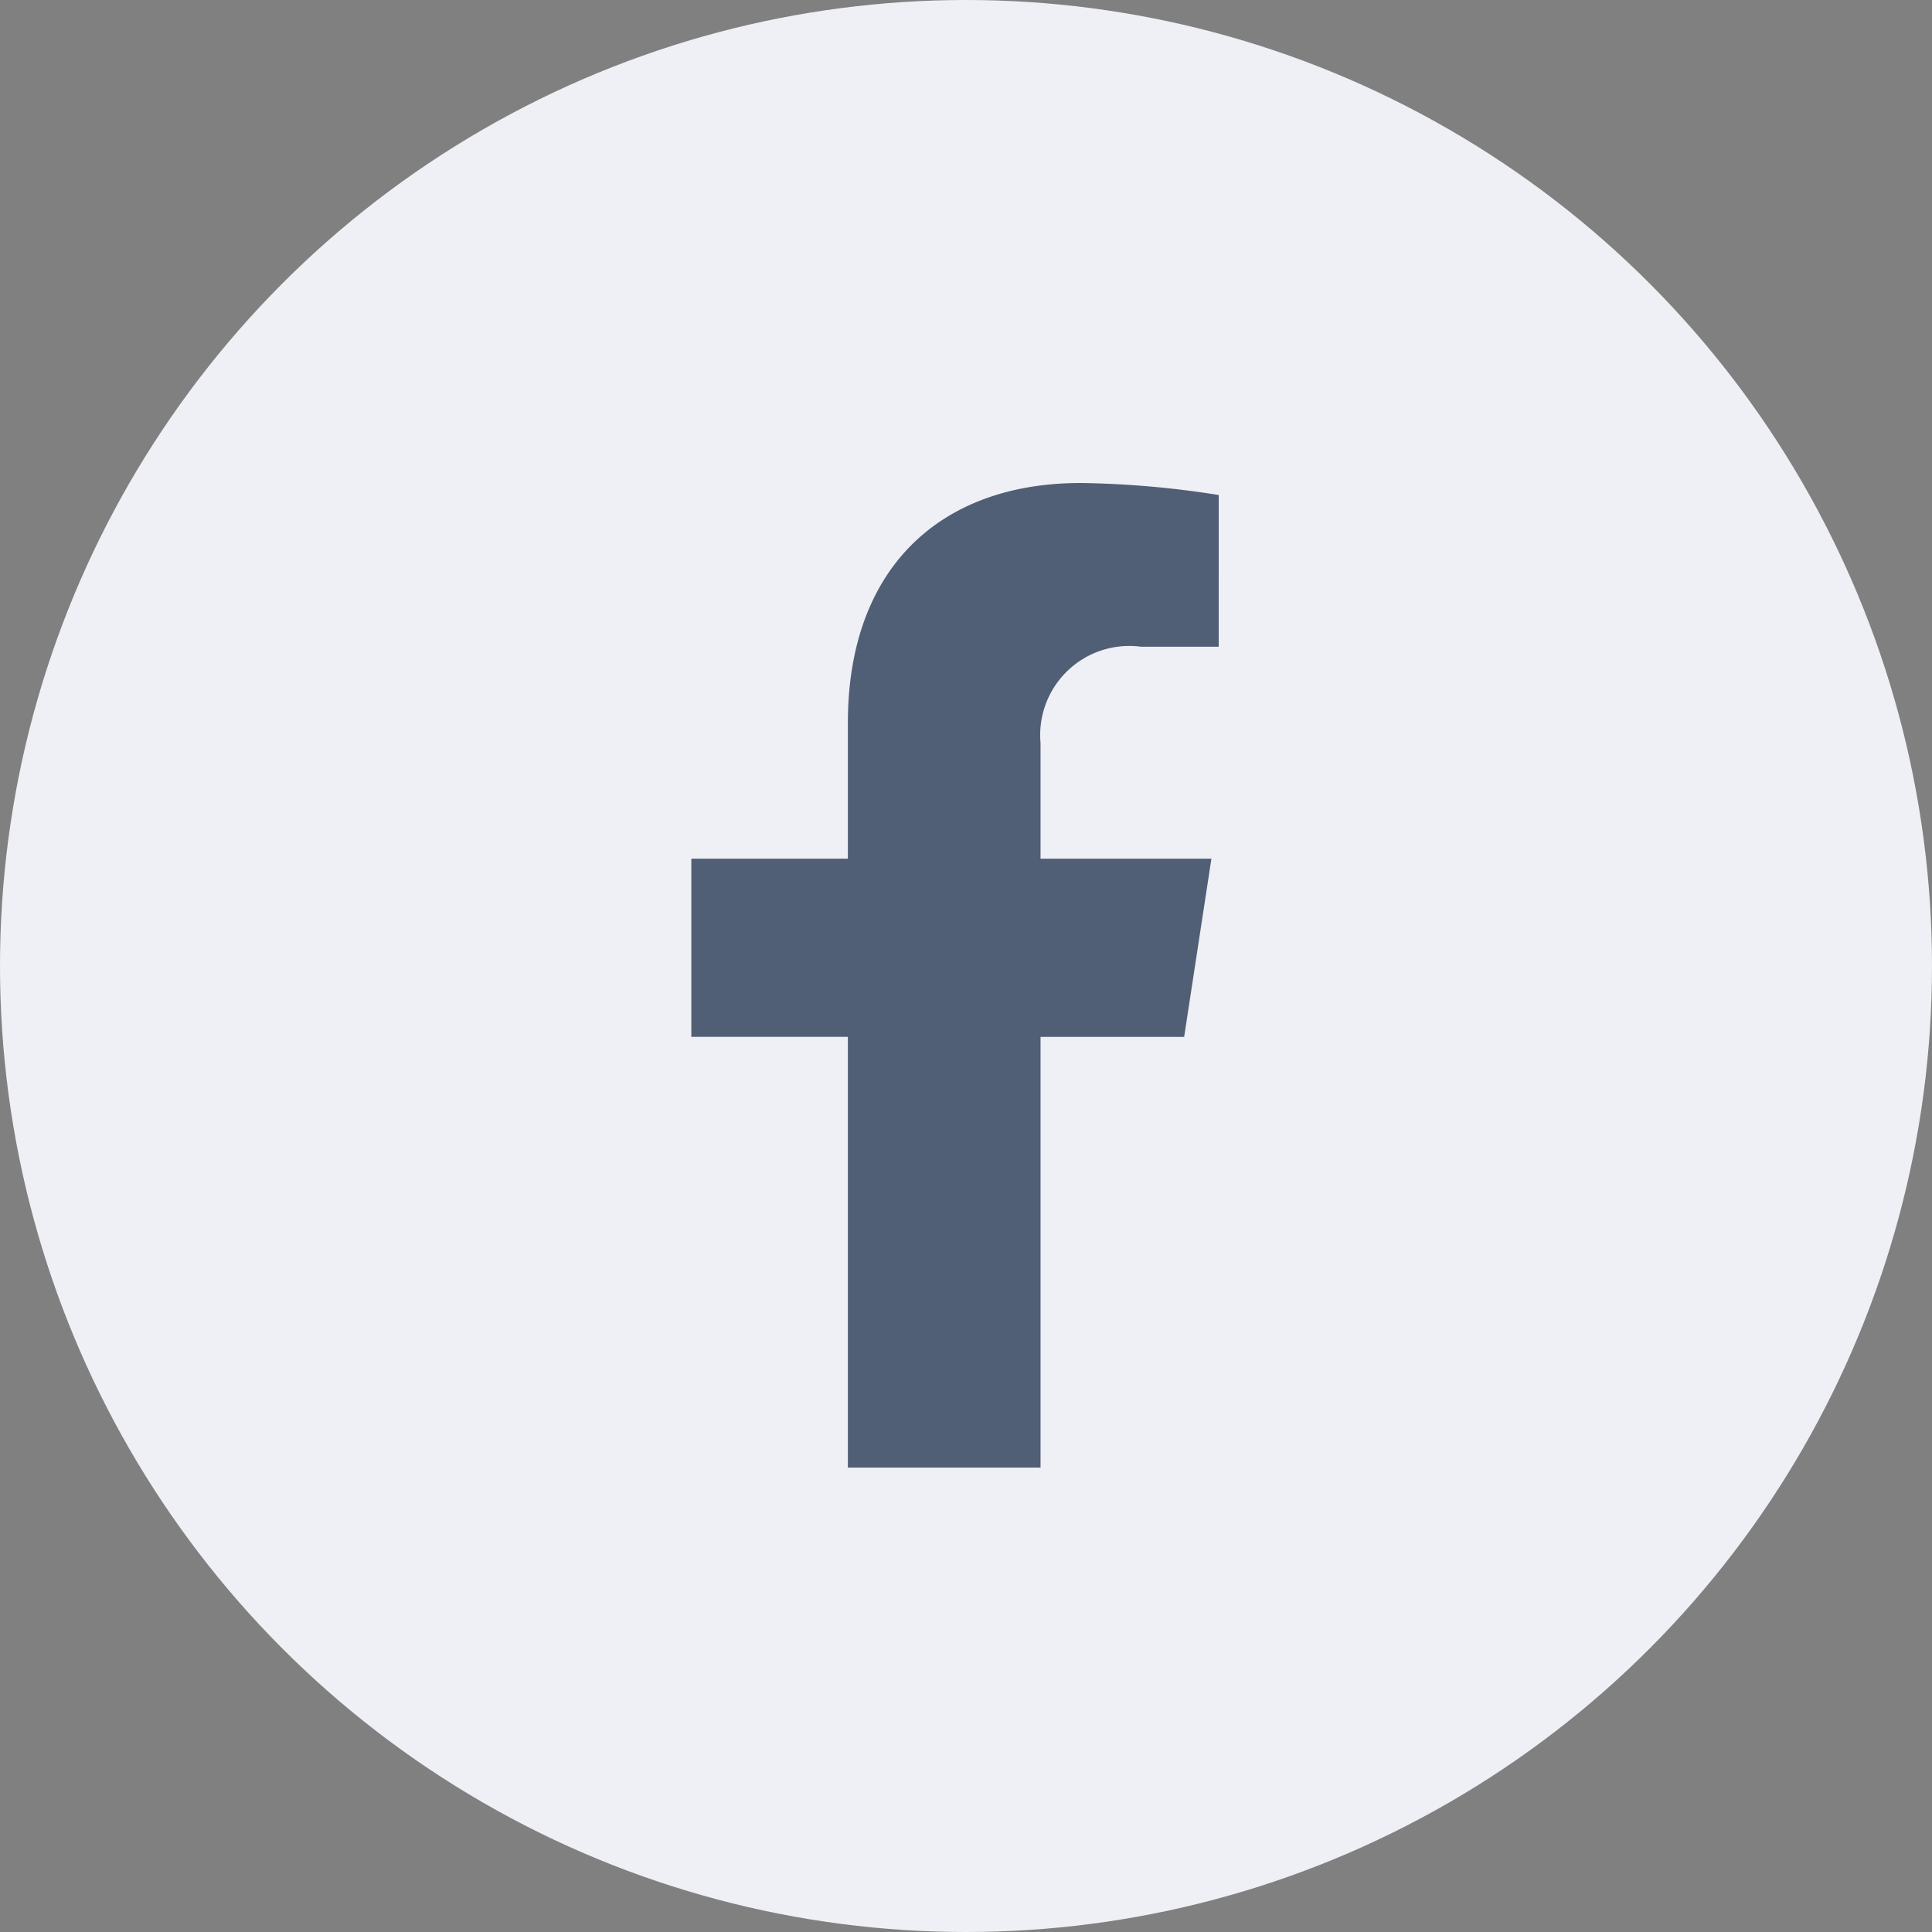
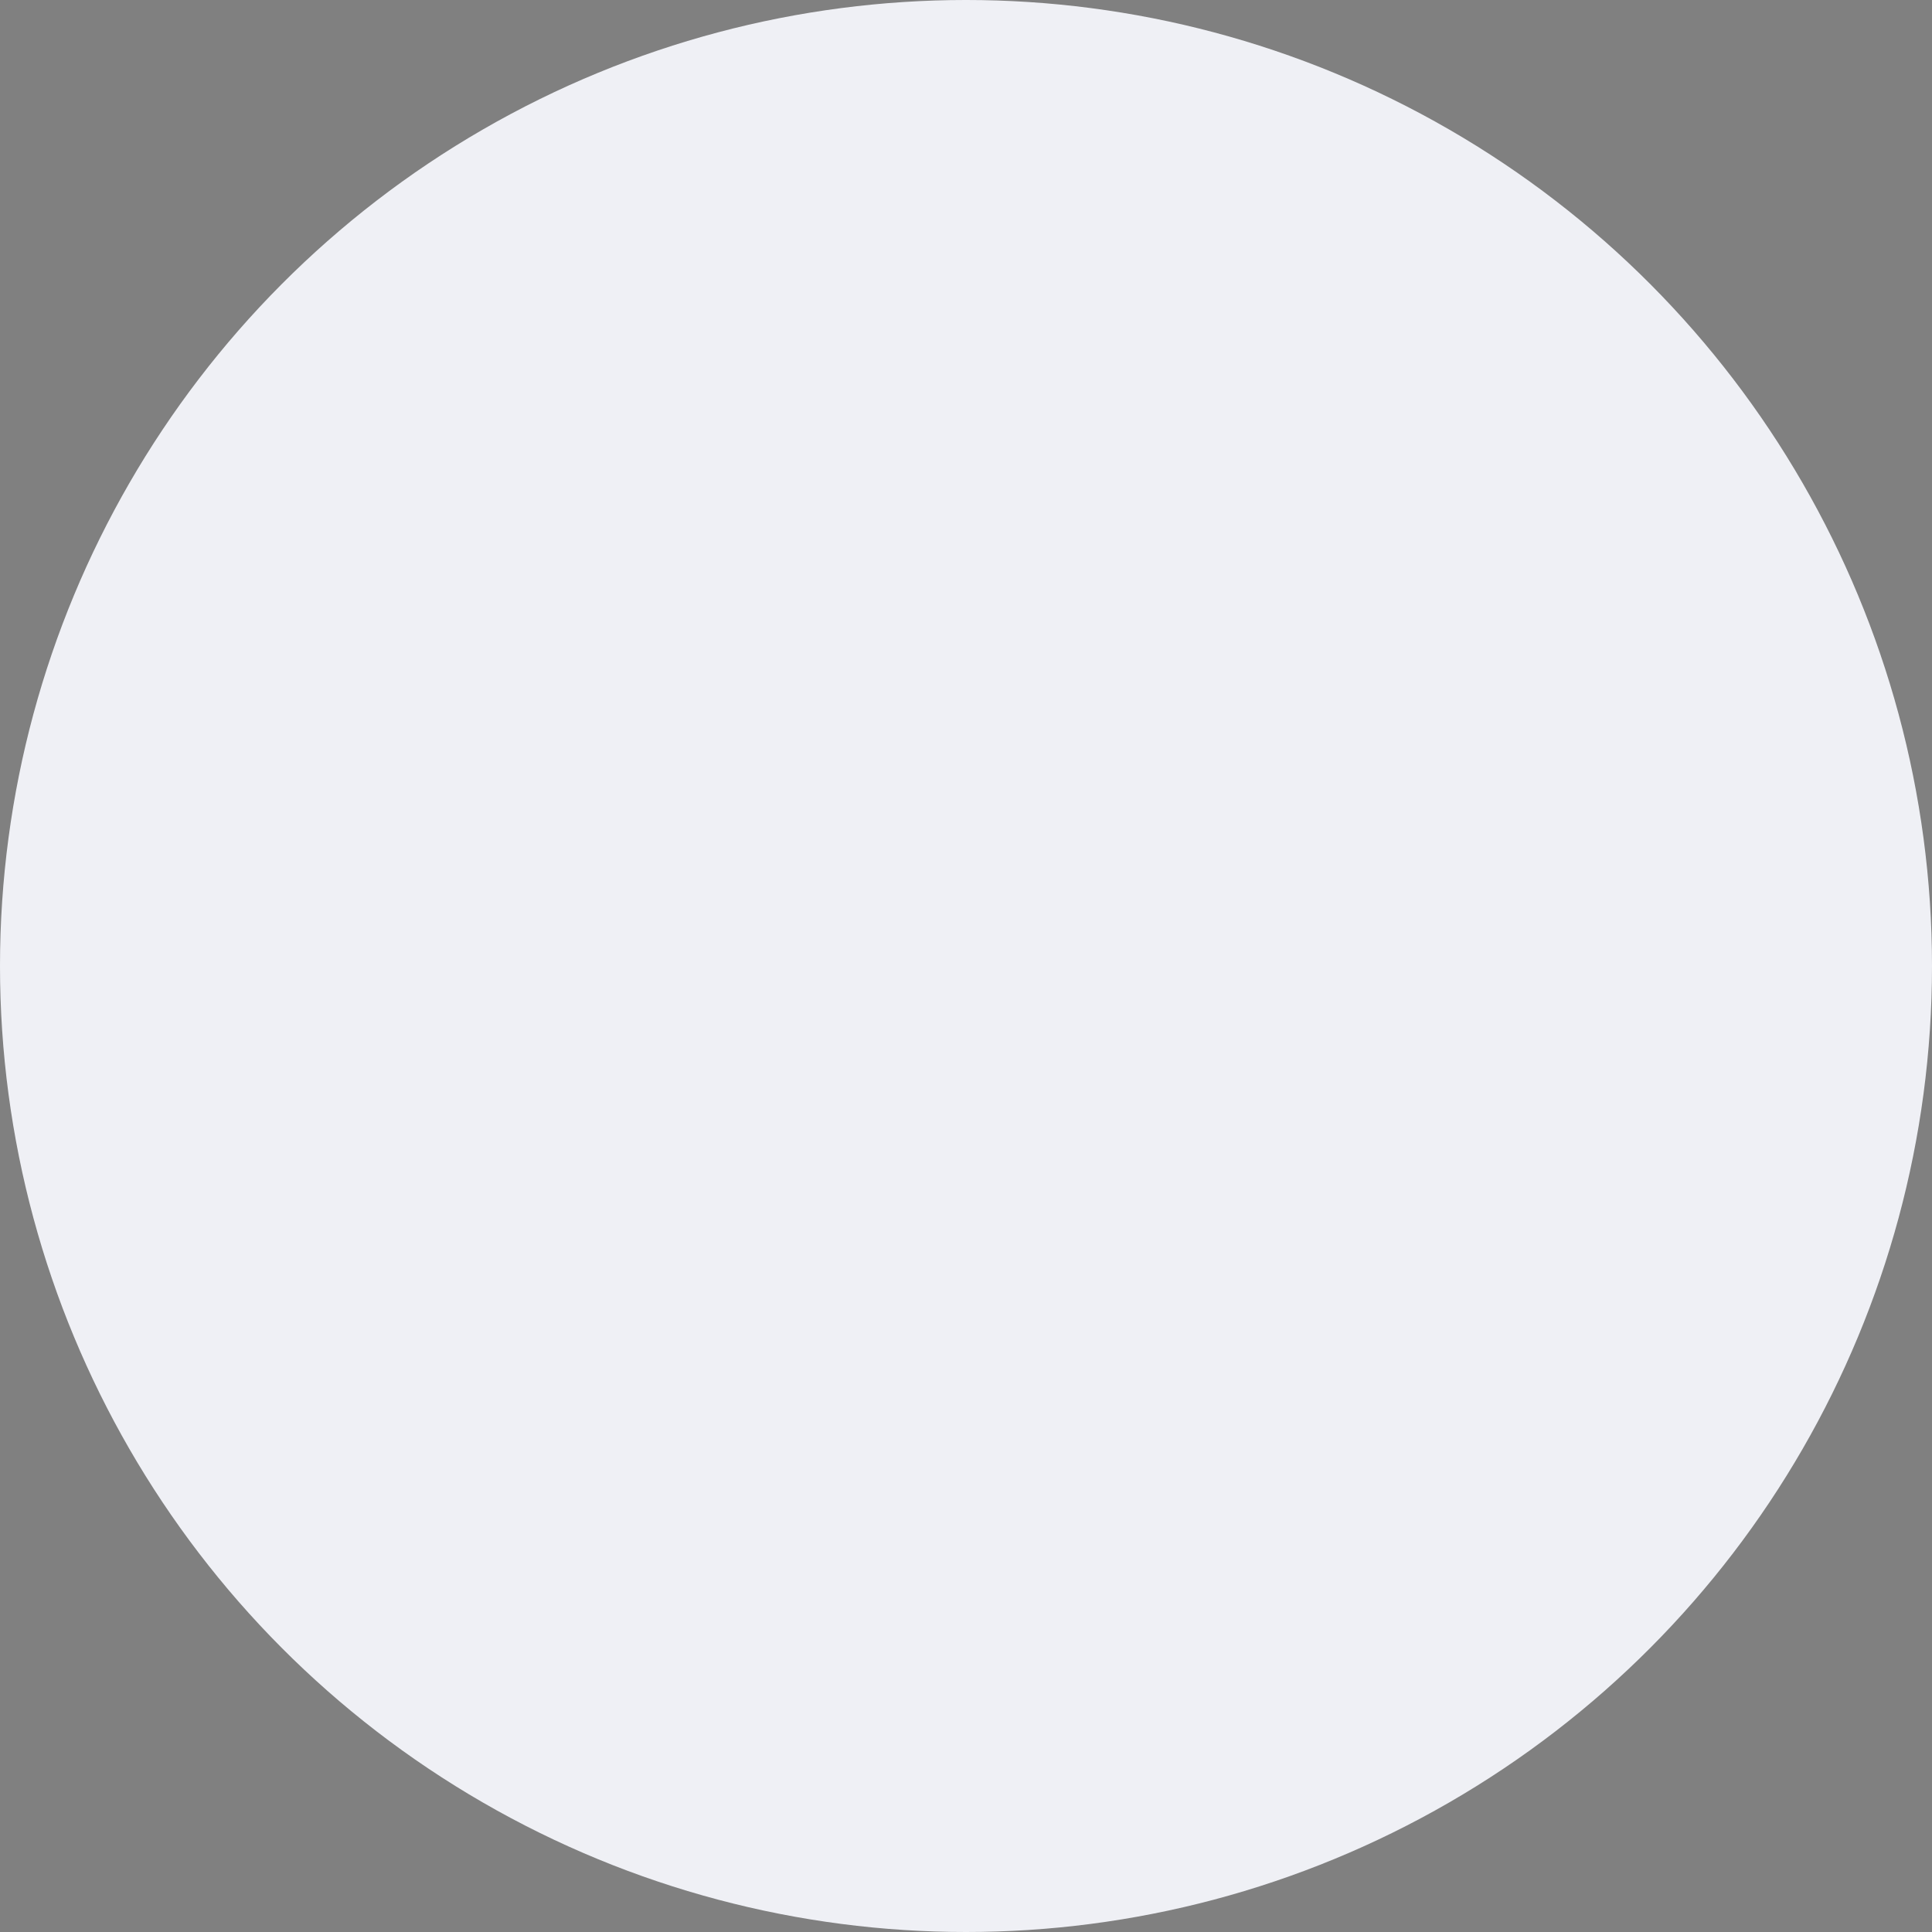
<svg xmlns="http://www.w3.org/2000/svg" id="Group_34666" data-name="Group 34666" width="36" height="36" viewBox="0 0 36 36">
  <rect x="0" y="0" width="36" height="36" fill="#808080" stroke="none" />
  <circle id="Ellipse_1244" data-name="Ellipse 1244" cx="18" cy="18" r="18" fill="#eff0f5" />
-   <path id="Icon_awesome-facebook-f" data-name="Icon awesome-facebook-f" d="M10.792,10.321,11.3,7H8.116V4.845A1.66,1.66,0,0,1,9.988,3.051h1.448V.224A17.664,17.664,0,0,0,8.865,0C6.241,0,4.526,1.59,4.526,4.469V7H1.609v3.32H4.526v8.027h3.59V10.321Z" transform="translate(11.273 9)" fill="#0e2140" opacity="0.7" />
</svg>